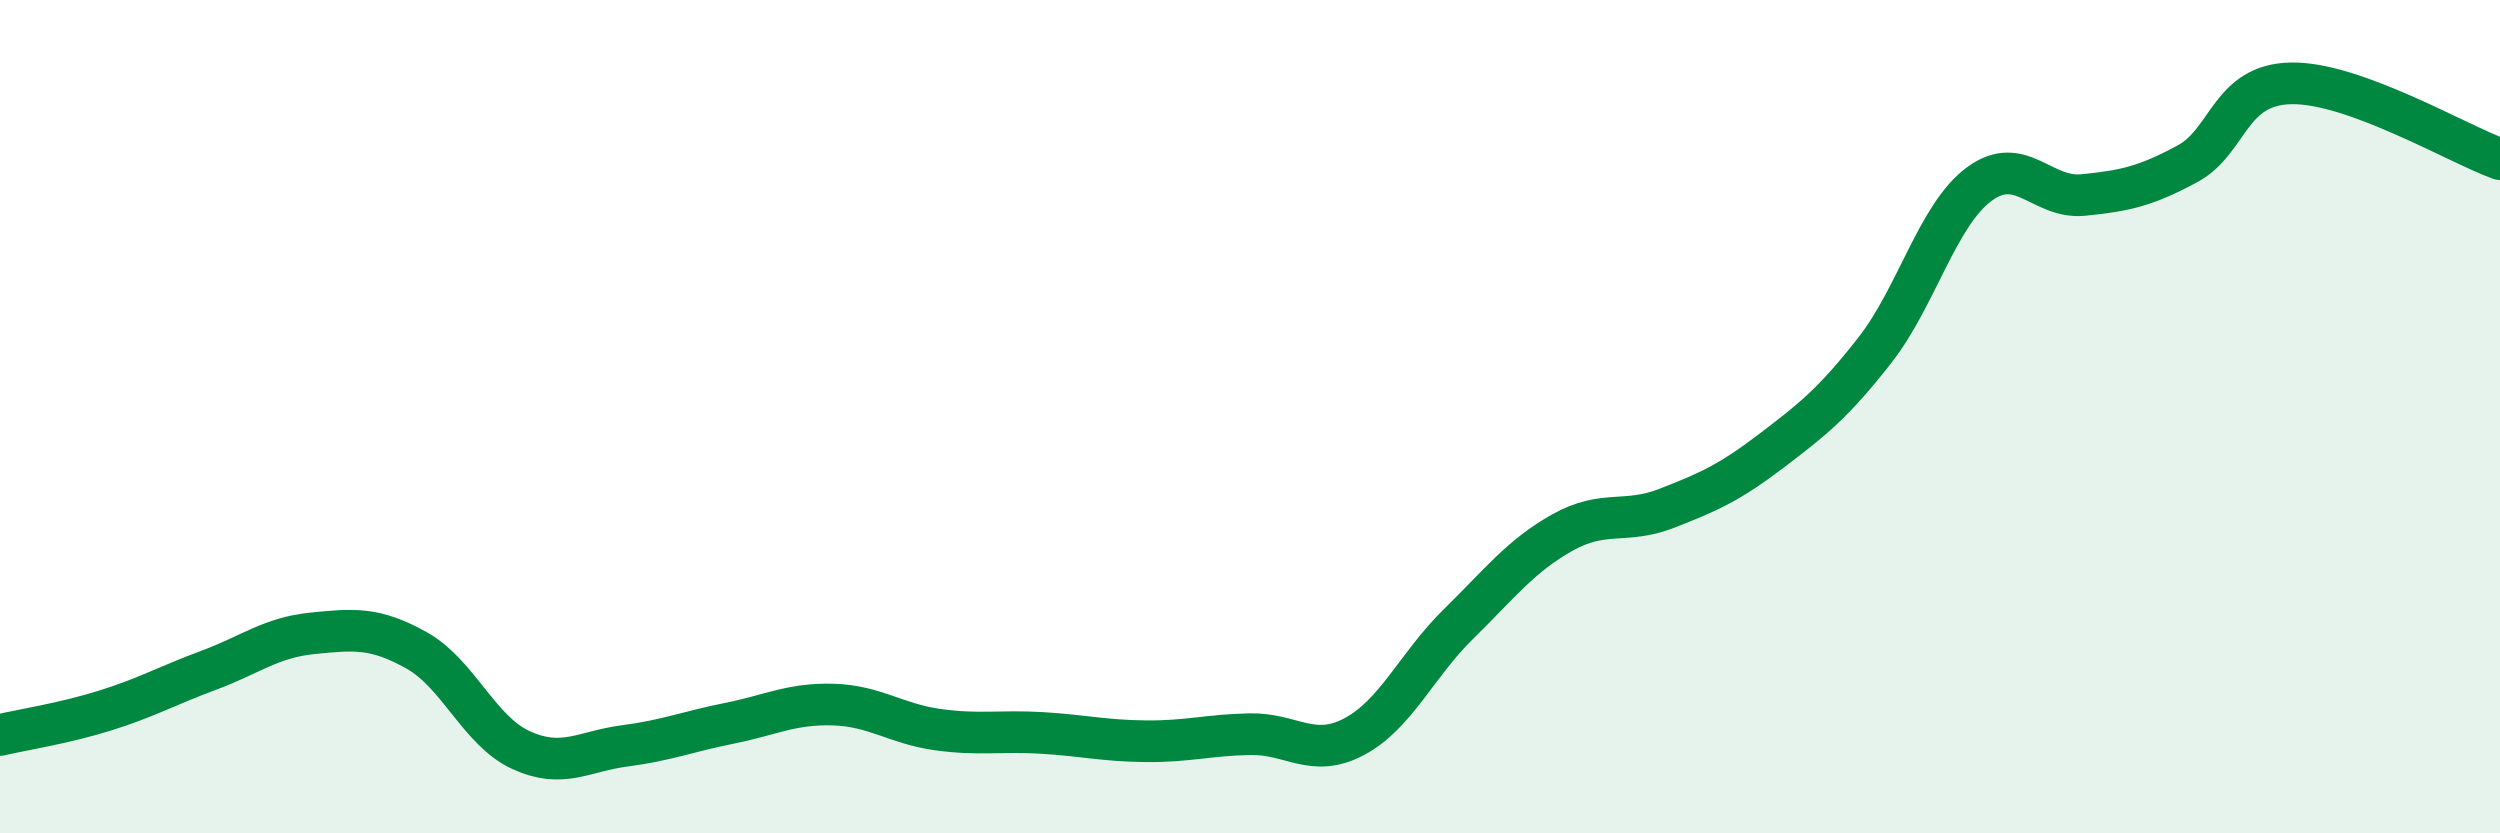
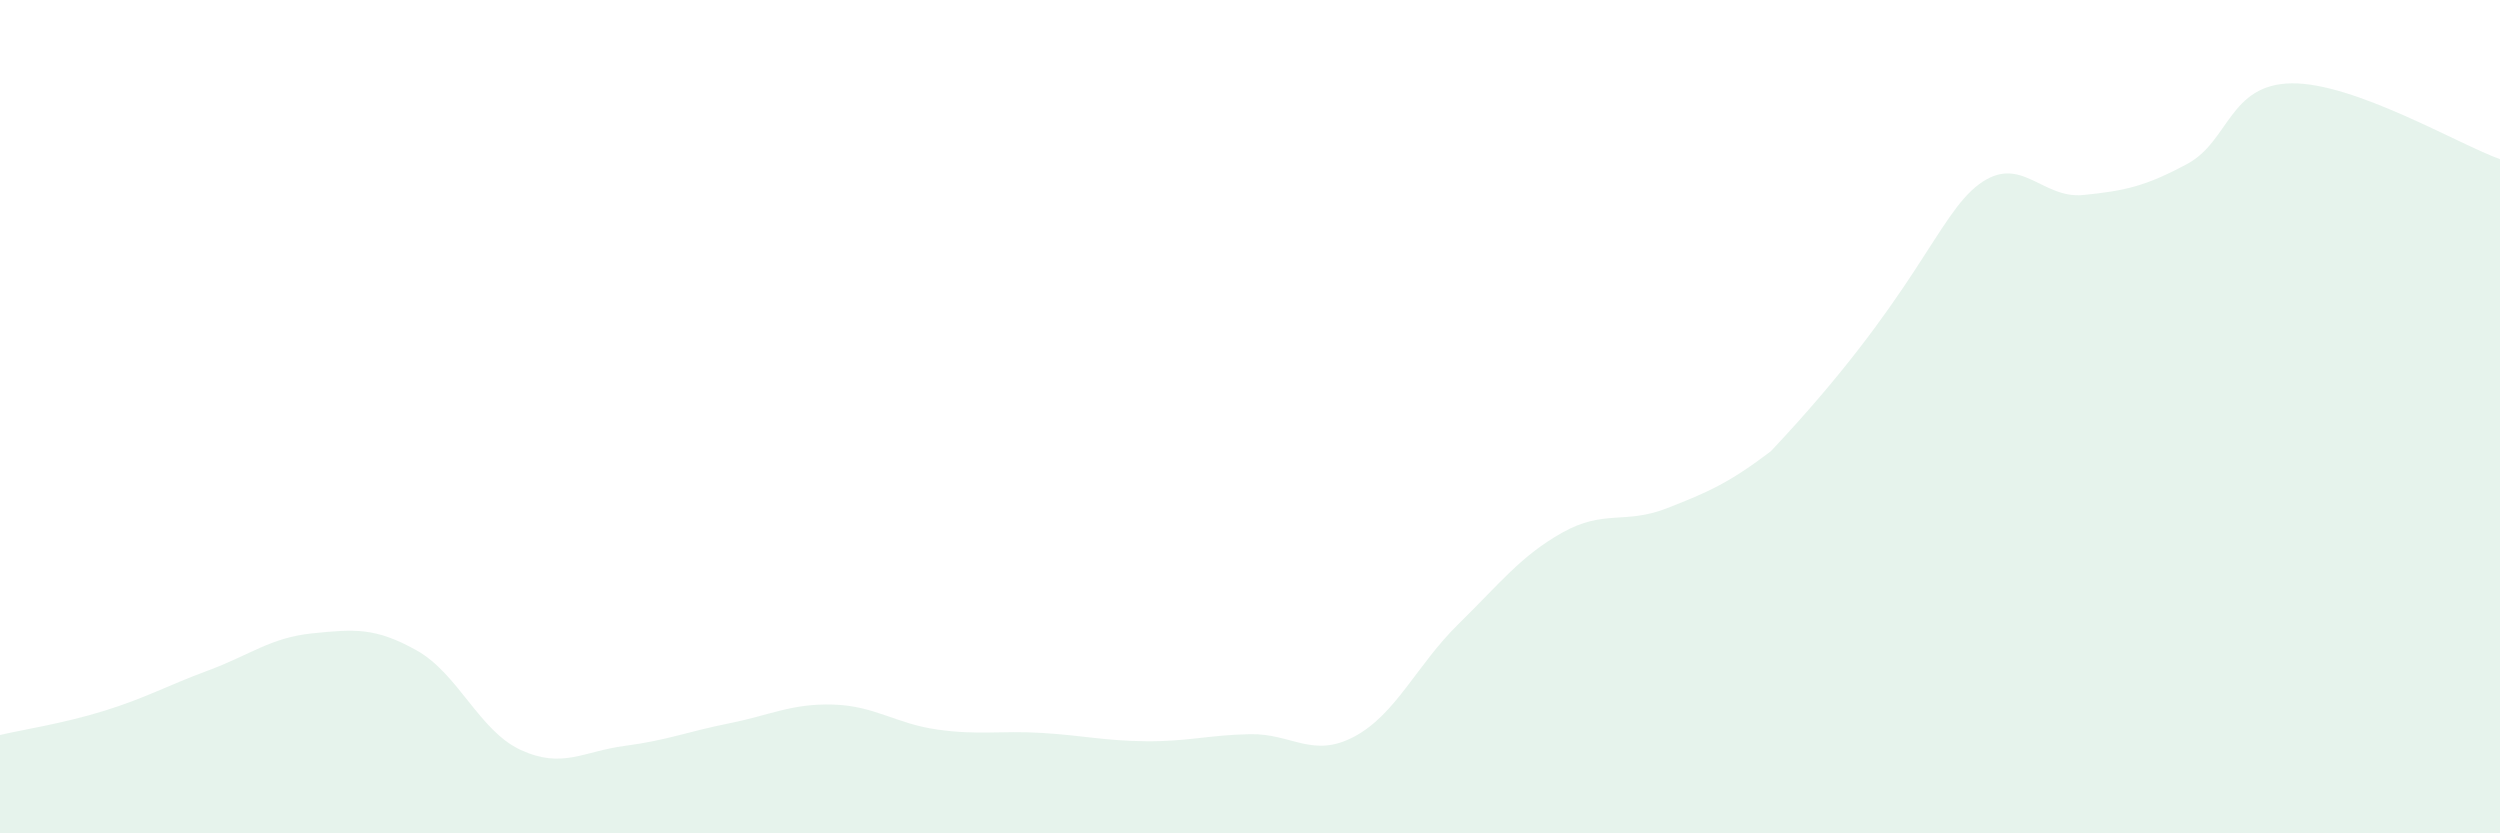
<svg xmlns="http://www.w3.org/2000/svg" width="60" height="20" viewBox="0 0 60 20">
-   <path d="M 0,17.64 C 0.5,17.52 1.5,17.37 2.5,17.06 C 3.5,16.75 4,16.46 5,16.09 C 6,15.72 6.5,15.3 7.5,15.2 C 8.5,15.1 9,15.05 10,15.61 C 11,16.17 11.5,17.54 12.5,18 C 13.5,18.46 14,18.03 15,17.9 C 16,17.77 16.5,17.56 17.5,17.36 C 18.5,17.16 19,16.88 20,16.91 C 21,16.94 21.5,17.37 22.5,17.51 C 23.5,17.65 24,17.53 25,17.59 C 26,17.65 26.5,17.78 27.5,17.79 C 28.5,17.8 29,17.64 30,17.62 C 31,17.6 31.5,18.21 32.5,17.68 C 33.5,17.15 34,15.96 35,14.98 C 36,14 36.5,13.34 37.5,12.78 C 38.5,12.22 39,12.59 40,12.2 C 41,11.81 41.5,11.59 42.5,10.83 C 43.5,10.07 44,9.68 45,8.4 C 46,7.12 46.5,5.16 47.5,4.42 C 48.5,3.68 49,4.78 50,4.68 C 51,4.58 51.5,4.47 52.5,3.93 C 53.5,3.39 53.5,2.02 55,2 C 56.5,1.98 59,3.46 60,3.82L60 20L0 20Z" fill="#008740" opacity="0.1" stroke-linecap="round" stroke-linejoin="round" />
-   <path d="M 0,17.64 C 0.5,17.52 1.5,17.37 2.5,17.06 C 3.5,16.75 4,16.46 5,16.09 C 6,15.72 6.5,15.3 7.5,15.2 C 8.5,15.1 9,15.05 10,15.61 C 11,16.17 11.5,17.54 12.5,18 C 13.5,18.46 14,18.03 15,17.9 C 16,17.77 16.5,17.56 17.5,17.36 C 18.5,17.16 19,16.88 20,16.91 C 21,16.94 21.5,17.37 22.5,17.51 C 23.5,17.65 24,17.53 25,17.59 C 26,17.65 26.5,17.78 27.5,17.79 C 28.5,17.8 29,17.64 30,17.62 C 31,17.6 31.5,18.21 32.5,17.68 C 33.5,17.15 34,15.96 35,14.98 C 36,14 36.5,13.34 37.5,12.78 C 38.5,12.22 39,12.59 40,12.2 C 41,11.81 41.5,11.59 42.5,10.83 C 43.5,10.07 44,9.68 45,8.4 C 46,7.12 46.5,5.16 47.5,4.42 C 48.5,3.68 49,4.78 50,4.68 C 51,4.58 51.5,4.47 52.5,3.93 C 53.5,3.39 53.5,2.02 55,2 C 56.5,1.98 59,3.46 60,3.82" stroke="#008740" stroke-width="1" fill="none" stroke-linecap="round" stroke-linejoin="round" />
+   <path d="M 0,17.64 C 0.5,17.52 1.5,17.37 2.5,17.06 C 3.5,16.75 4,16.46 5,16.09 C 6,15.72 6.5,15.3 7.5,15.2 C 8.5,15.1 9,15.05 10,15.61 C 11,16.17 11.5,17.54 12.5,18 C 13.5,18.46 14,18.03 15,17.9 C 16,17.77 16.5,17.56 17.5,17.36 C 18.5,17.16 19,16.88 20,16.91 C 21,16.94 21.5,17.37 22.5,17.51 C 23.5,17.65 24,17.53 25,17.59 C 26,17.65 26.5,17.78 27.5,17.79 C 28.5,17.8 29,17.64 30,17.62 C 31,17.6 31.5,18.21 32.5,17.68 C 33.5,17.15 34,15.96 35,14.98 C 36,14 36.5,13.34 37.5,12.78 C 38.5,12.22 39,12.59 40,12.2 C 41,11.81 41.5,11.59 42.5,10.83 C 46,7.12 46.5,5.16 47.5,4.42 C 48.5,3.68 49,4.78 50,4.68 C 51,4.58 51.5,4.47 52.5,3.93 C 53.5,3.39 53.5,2.02 55,2 C 56.5,1.98 59,3.46 60,3.82L60 20L0 20Z" fill="#008740" opacity="0.1" stroke-linecap="round" stroke-linejoin="round" />
</svg>